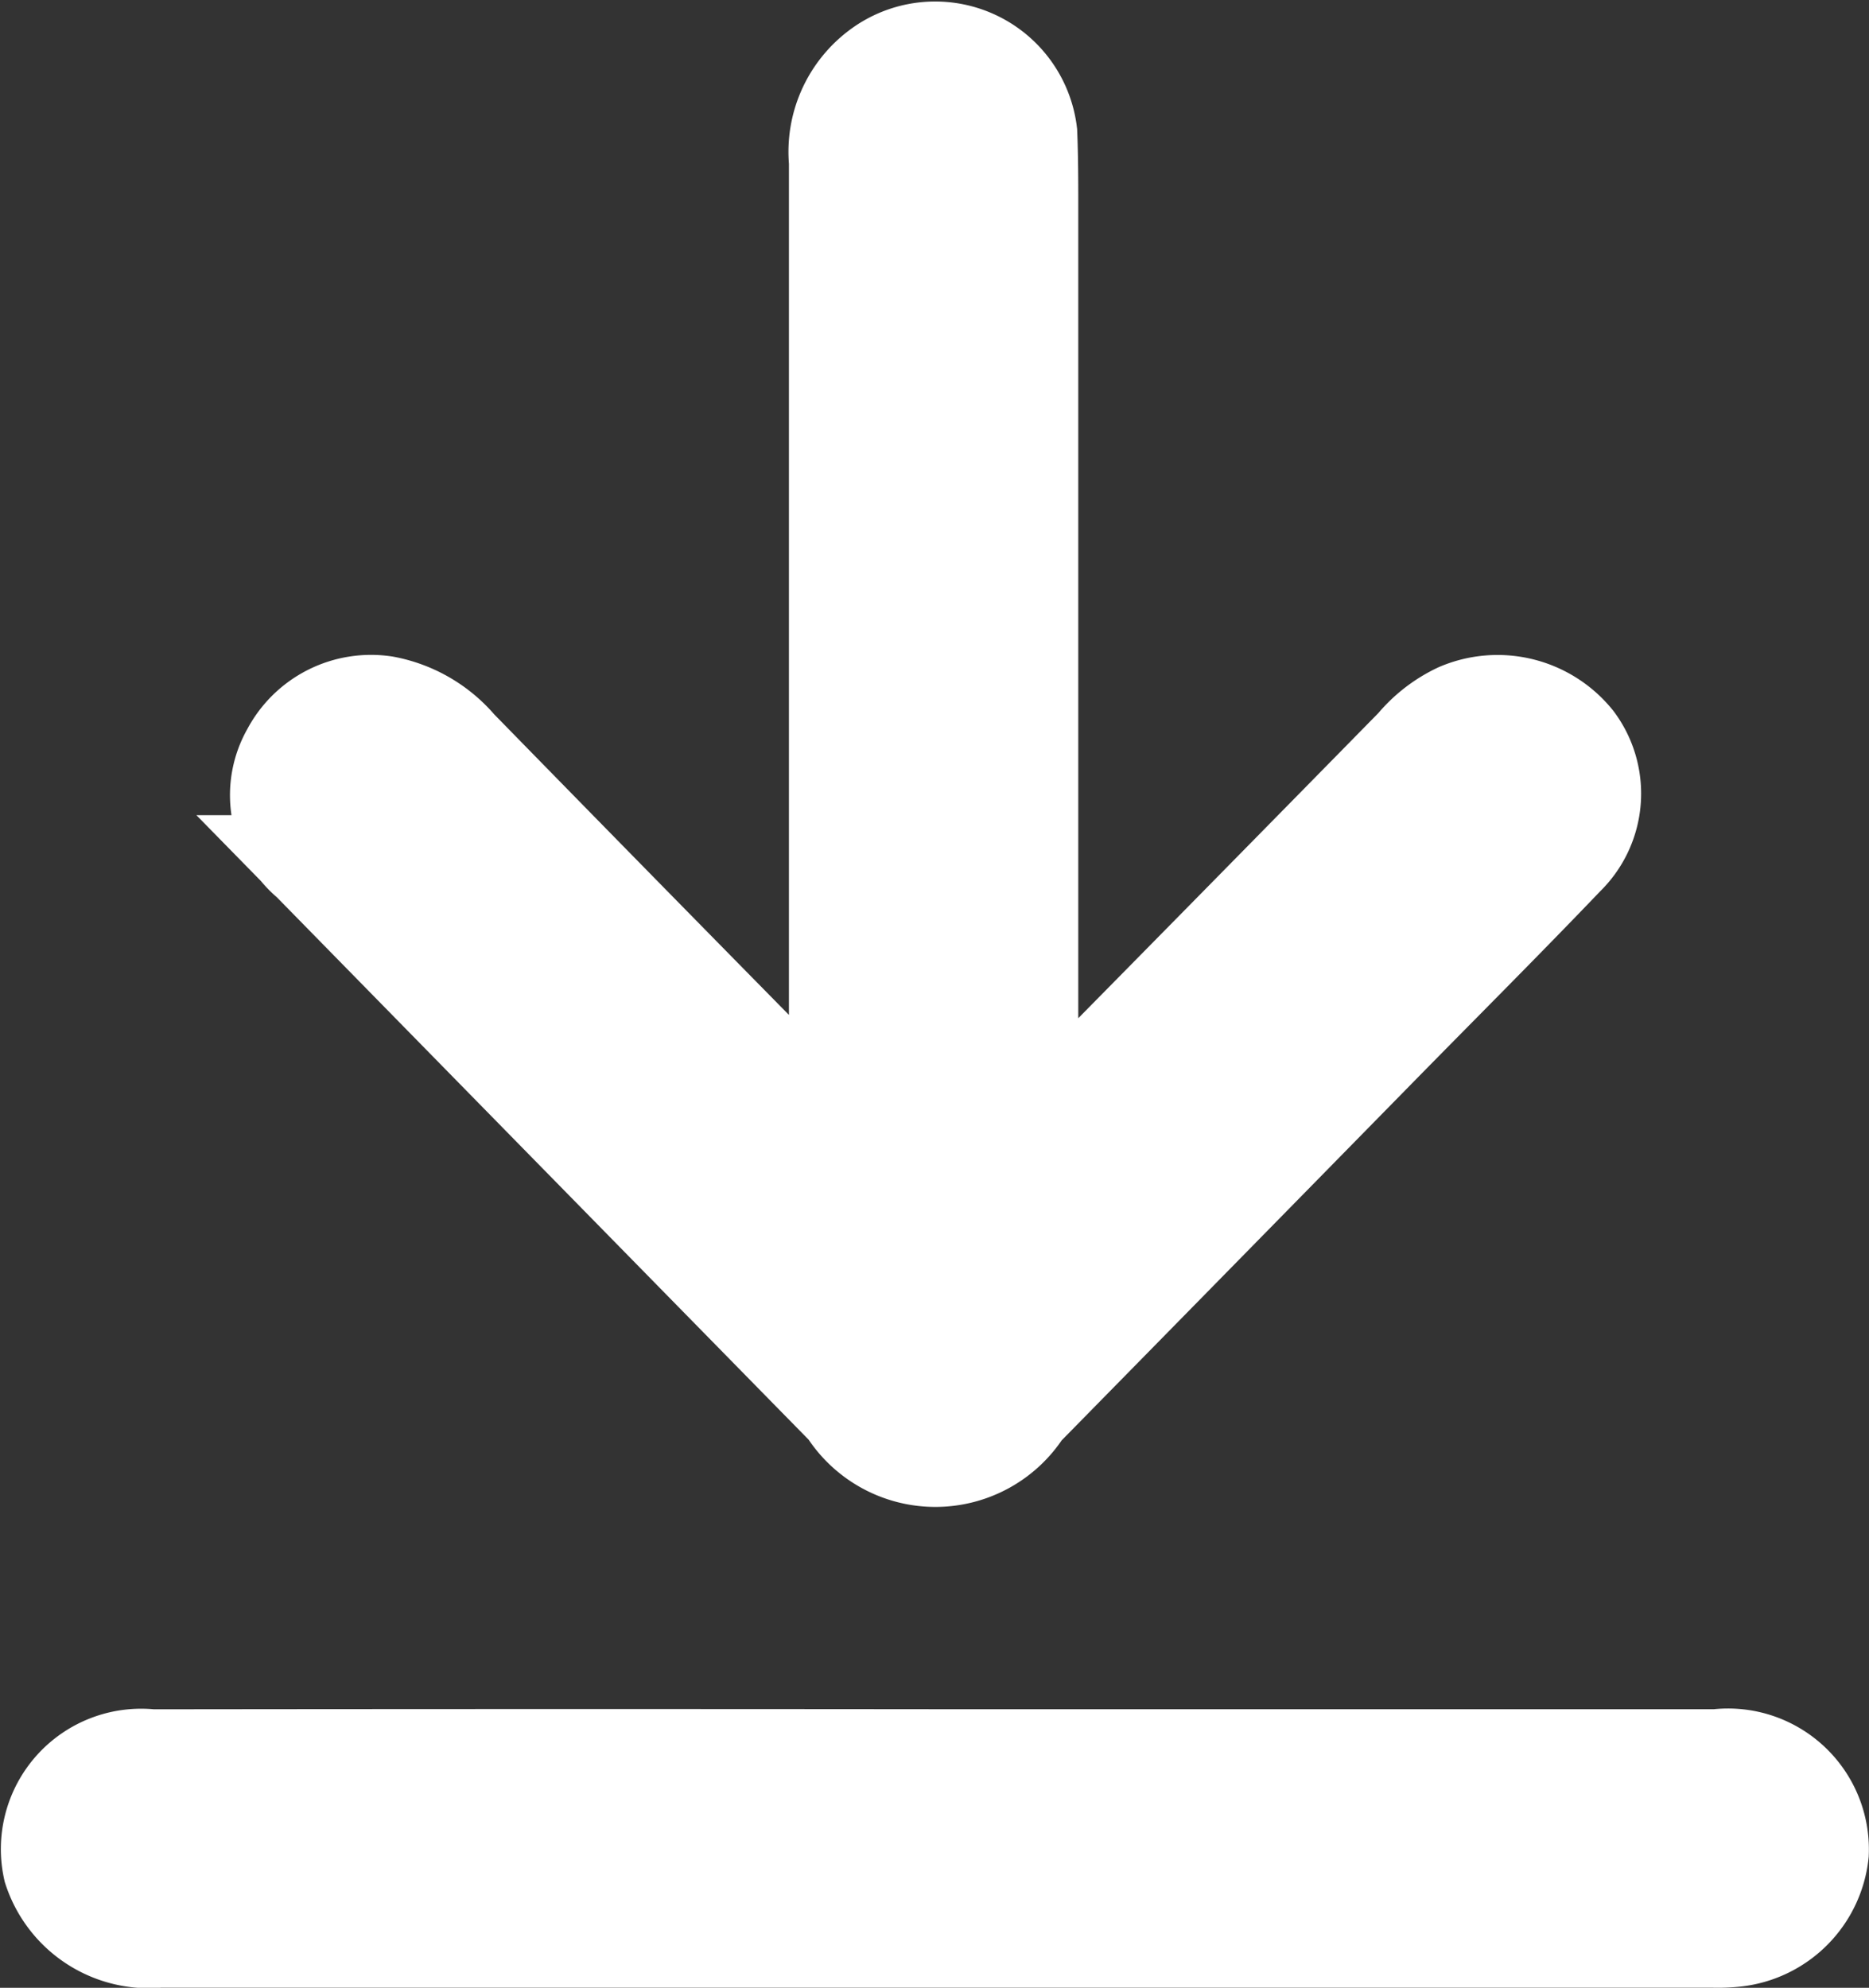
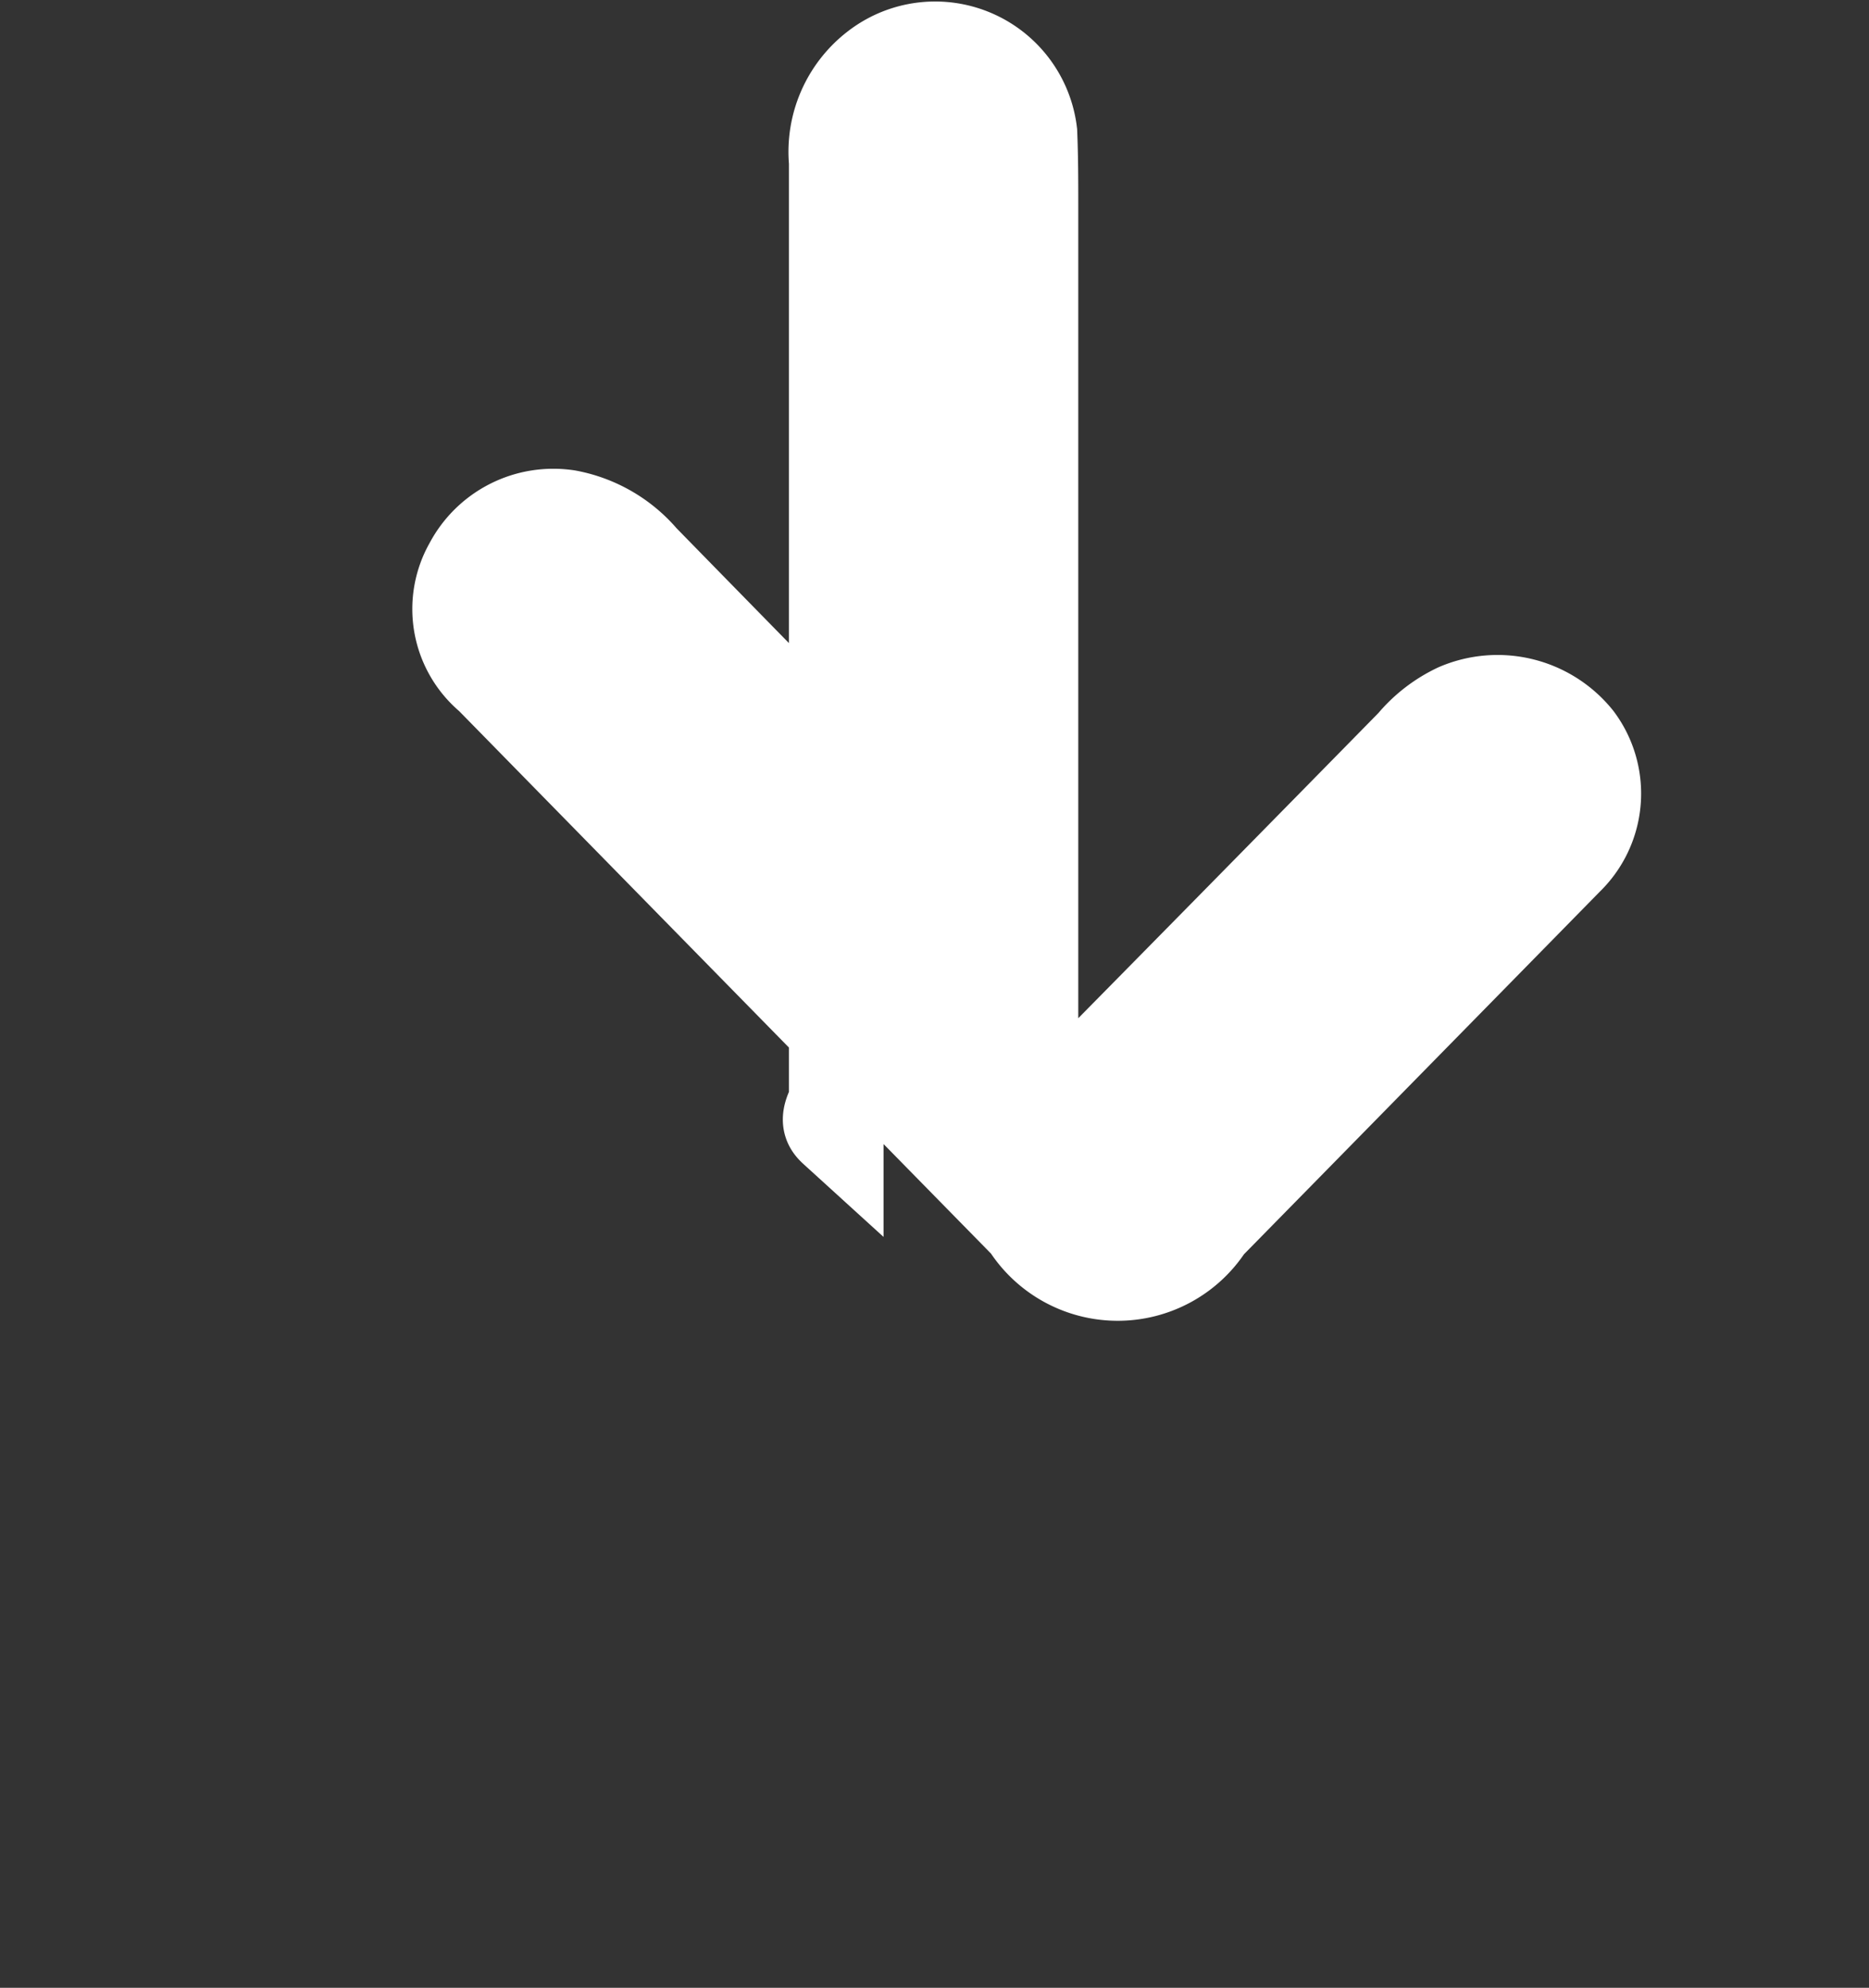
<svg xmlns="http://www.w3.org/2000/svg" width="19.753" height="21.007" viewBox="0 0 19.753 21.007">
  <rect x="0" y="0" width="19.753" height="21.007" fill="#333333" stroke="none" />
  <g id="Group_909" data-name="Group 909" transform="translate(0.504 0.506)">
-     <path id="Path_299" data-name="Path 299" d="M815.144,865.385v-.5q0-4.866,0-9.732a1.106,1.106,0,0,1,.441-.992,1.009,1.009,0,0,1,1.606.686c.01.246.011.493.011.739,0,3.242,0,6.484,0,9.759a.8.8,0,0,0,.347-.273q1.85-1.876,3.695-3.756a1.373,1.373,0,0,1,.472-.365,1.064,1.064,0,0,1,1.247.313.949.949,0,0,1-.1,1.247c-.634.663-1.284,1.312-1.927,1.967q-1.9,1.937-3.8,3.872a1.118,1.118,0,0,1-1.892-.006q-2.837-2.892-5.672-5.785a.923.923,0,0,1-.213-1.171.982.982,0,0,1,1.016-.512,1.359,1.359,0,0,1,.786.456q1.857,1.9,3.718,3.789C814.935,865.193,815,865.254,815.144,865.385Z" transform="translate(-806.81 -853.95)" fill="#fff" stroke="#fff" stroke-width="1" />
-     <path id="Path_300" data-name="Path 300" d="M789.33,1084.812q4.124,0,8.249,0a.989.989,0,0,1,1.109,1.023,1.026,1.026,0,0,1-.907.911,1.788,1.788,0,0,1-.246.009q-8.208,0-16.416,0a1.093,1.093,0,0,1-1.149-.75.983.983,0,0,1,1.069-1.192Q785.185,1084.808,789.33,1084.812Z" transform="translate(-779.941 -1066.755)" fill="#fff" stroke="#fff" stroke-width="1" />
+     <path id="Path_299" data-name="Path 299" d="M815.144,865.385v-.5q0-4.866,0-9.732a1.106,1.106,0,0,1,.441-.992,1.009,1.009,0,0,1,1.606.686c.01.246.011.493.011.739,0,3.242,0,6.484,0,9.759a.8.8,0,0,0,.347-.273q1.85-1.876,3.695-3.756a1.373,1.373,0,0,1,.472-.365,1.064,1.064,0,0,1,1.247.313.949.949,0,0,1-.1,1.247q-1.9,1.937-3.8,3.872a1.118,1.118,0,0,1-1.892-.006q-2.837-2.892-5.672-5.785a.923.923,0,0,1-.213-1.171.982.982,0,0,1,1.016-.512,1.359,1.359,0,0,1,.786.456q1.857,1.9,3.718,3.789C814.935,865.193,815,865.254,815.144,865.385Z" transform="translate(-806.81 -853.95)" fill="#fff" stroke="#fff" stroke-width="1" />
  </g>
</svg>